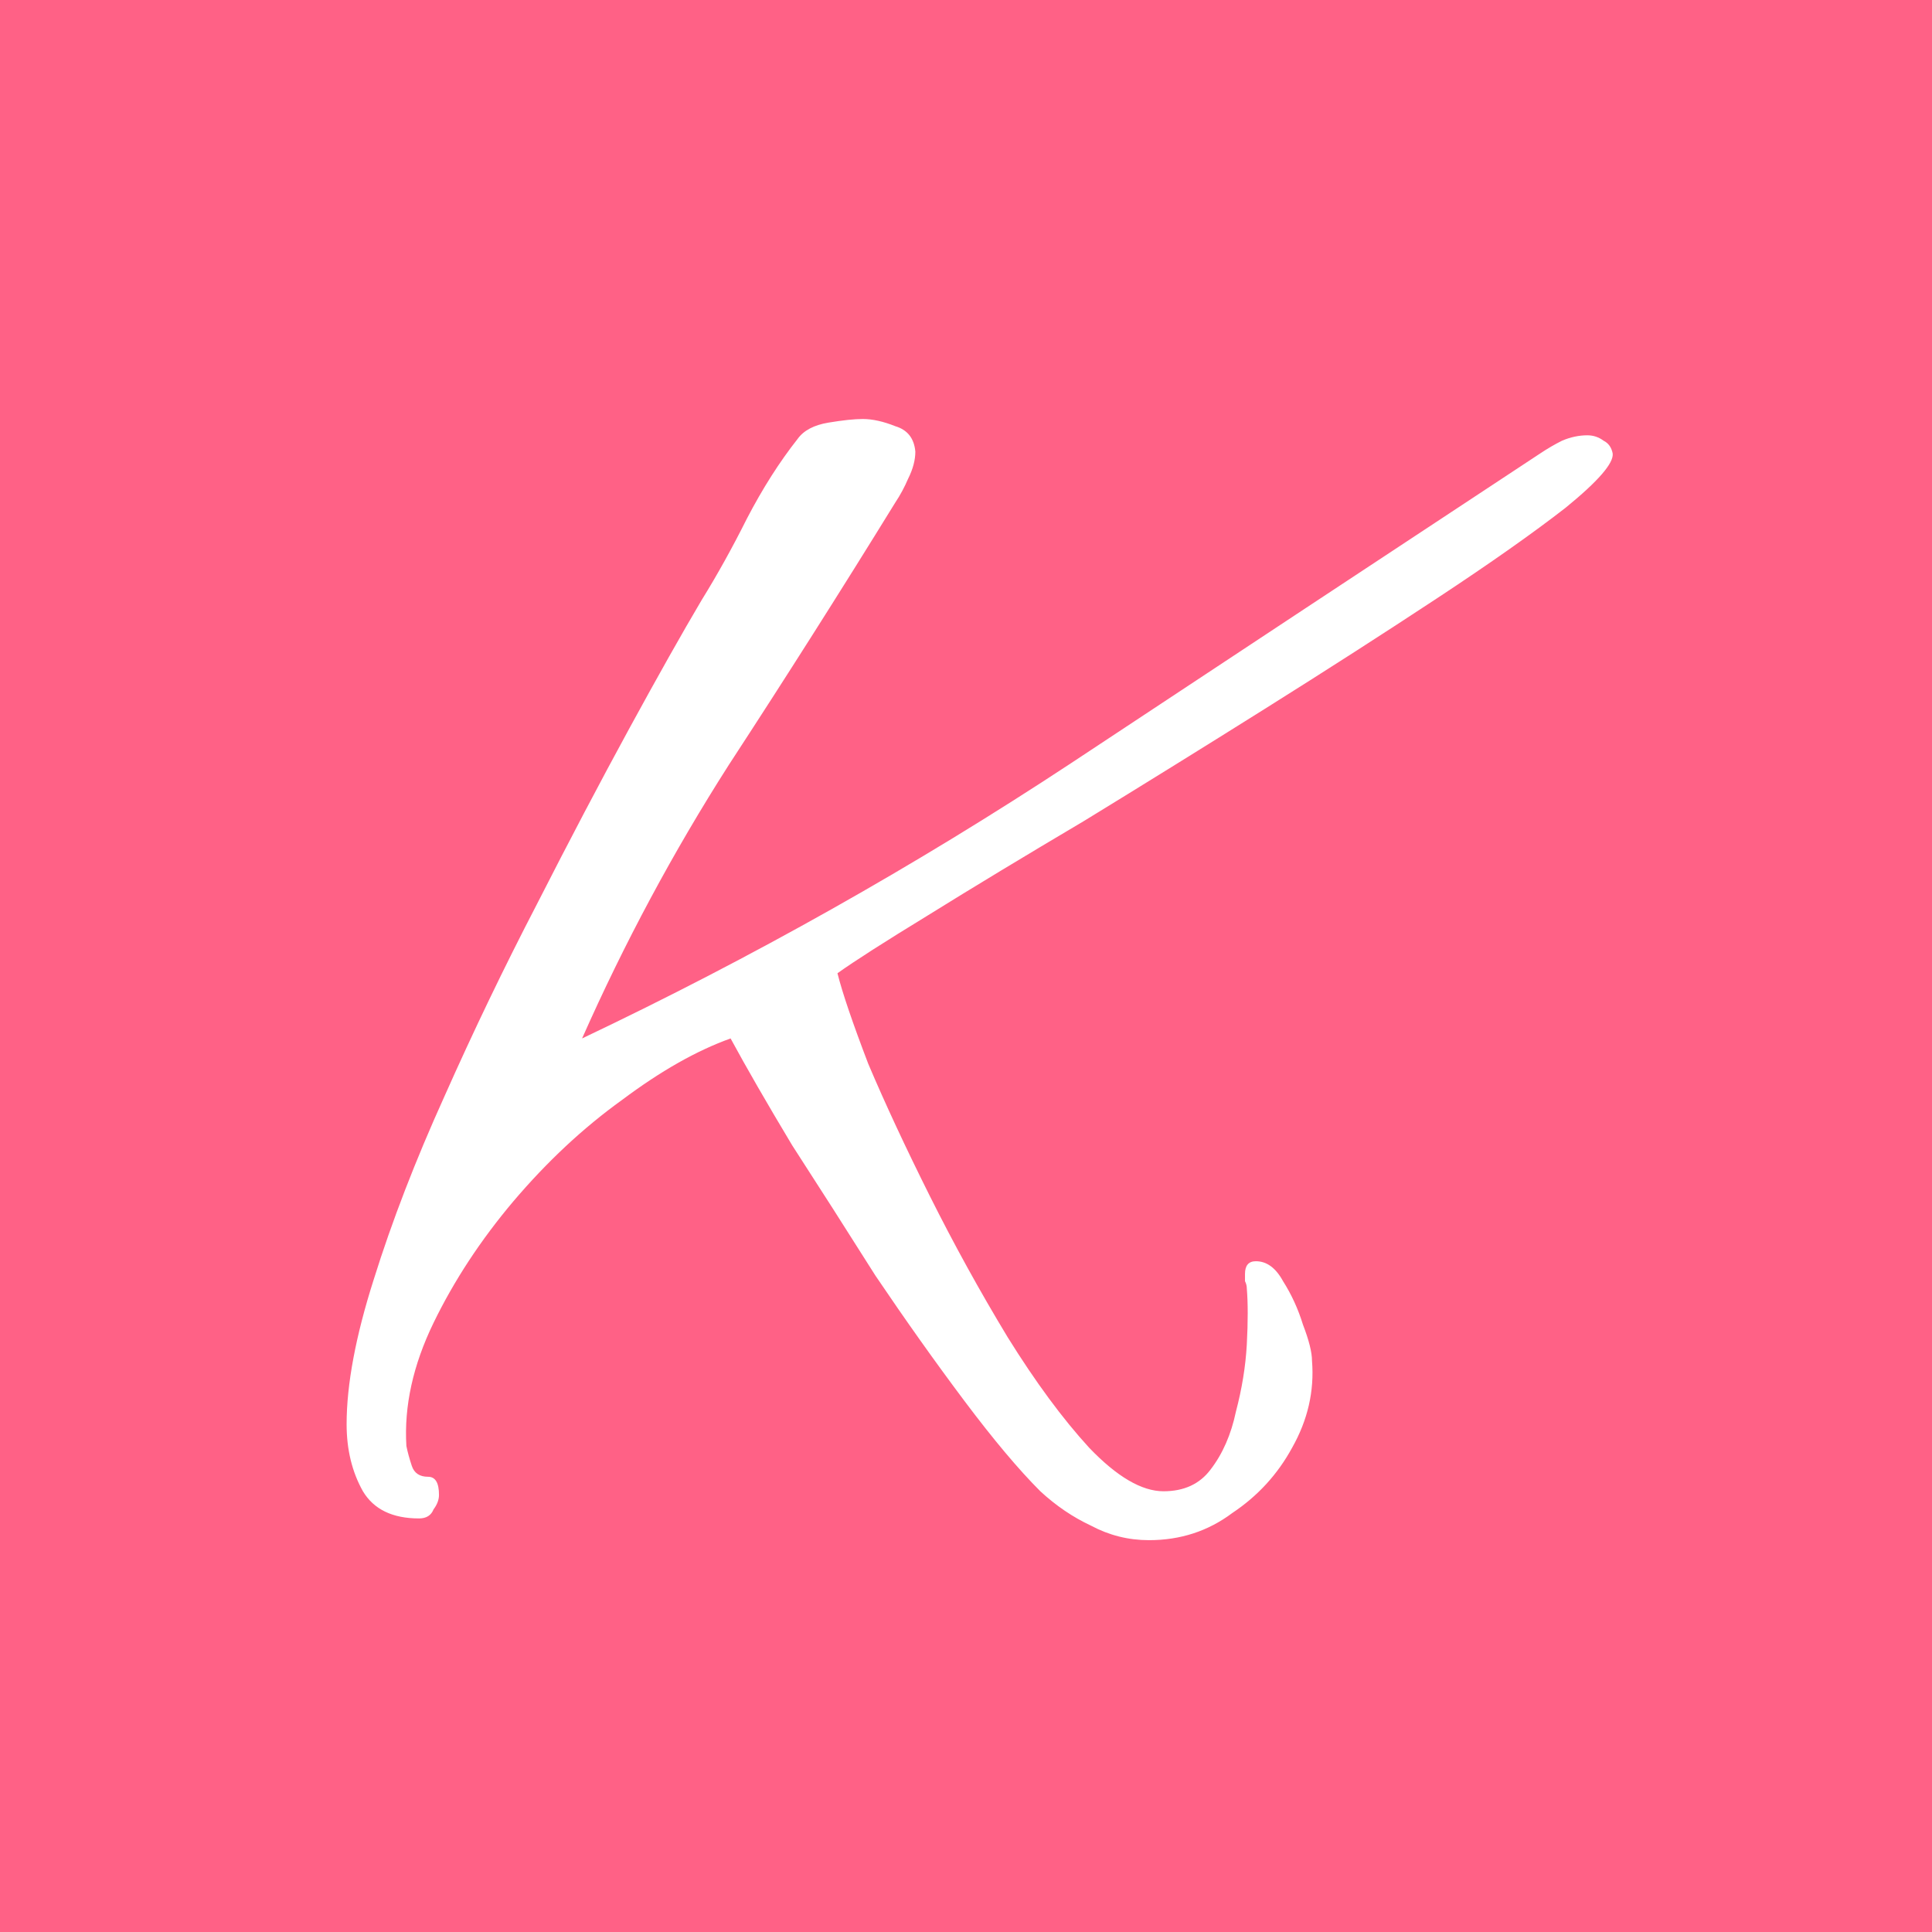
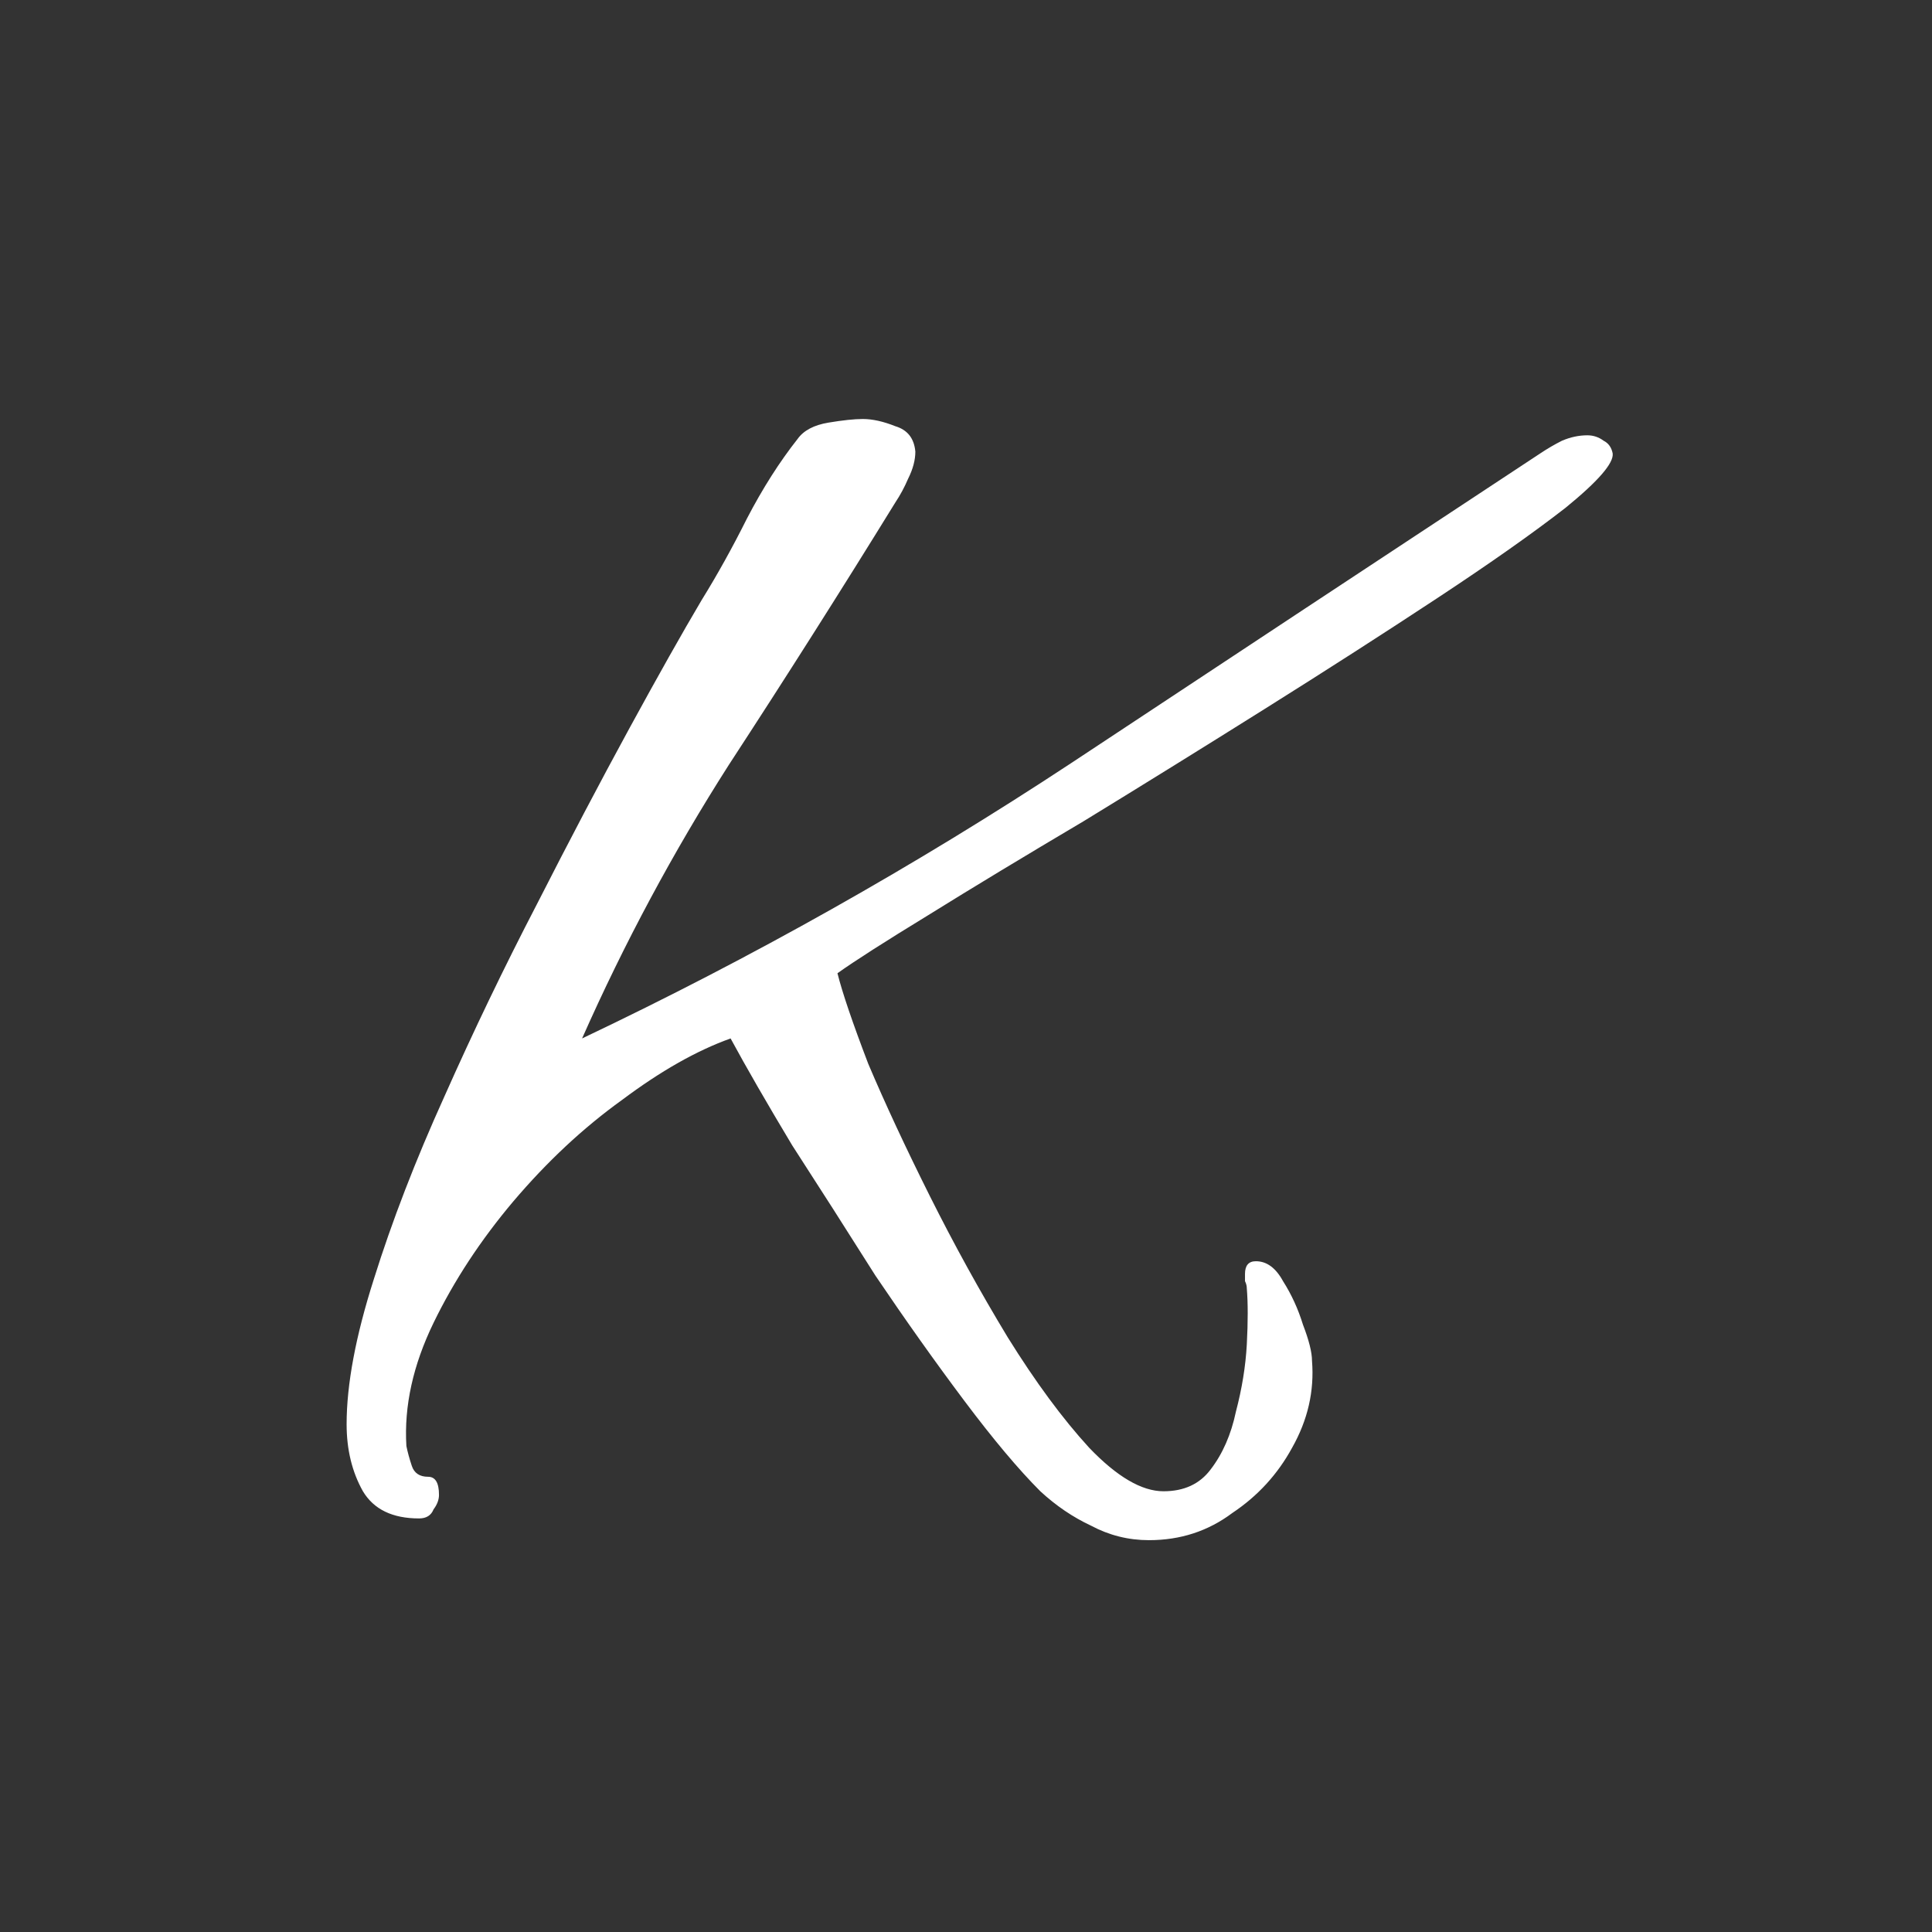
<svg xmlns="http://www.w3.org/2000/svg" fill="none" viewBox="0 0 32 32" height="32" width="32">
  <rect x="0" y="0" width="32" height="32" fill="#333333" stroke="none" />
  <g clip-path="url(#clip0_6_6)">
-     <rect fill="#FF6186" height="32" width="32" />
    <path fill="white" d="M19.031 25.51C18.691 25.51 18.371 25.43 18.071 25.27C17.771 25.13 17.491 24.94 17.231 24.7C16.871 24.34 16.451 23.84 15.971 23.2C15.491 22.56 15.001 21.87 14.501 21.13C14.021 20.37 13.561 19.65 13.121 18.97C12.701 18.27 12.361 17.68 12.101 17.2C11.541 17.4 10.941 17.74 10.301 18.22C9.661 18.68 9.061 19.24 8.501 19.9C7.961 20.54 7.521 21.21 7.181 21.91C6.841 22.61 6.691 23.29 6.731 23.95C6.751 24.05 6.781 24.16 6.821 24.28C6.861 24.4 6.951 24.46 7.091 24.46C7.211 24.46 7.271 24.56 7.271 24.76C7.271 24.84 7.241 24.92 7.181 25C7.141 25.1 7.061 25.15 6.941 25.15C6.501 25.15 6.191 25 6.011 24.7C5.831 24.38 5.741 24.01 5.741 23.59C5.741 22.93 5.891 22.13 6.191 21.19C6.491 20.23 6.881 19.22 7.361 18.16C7.841 17.08 8.351 16.02 8.891 14.98C9.431 13.92 9.941 12.95 10.421 12.07C10.901 11.19 11.301 10.48 11.621 9.94C11.881 9.52 12.131 9.07 12.371 8.59C12.631 8.09 12.911 7.65 13.211 7.27C13.311 7.13 13.481 7.04 13.721 7C13.961 6.96 14.151 6.94 14.291 6.94C14.451 6.94 14.631 6.98 14.831 7.06C15.031 7.12 15.141 7.26 15.161 7.48C15.161 7.62 15.121 7.77 15.041 7.93C14.981 8.07 14.911 8.2 14.831 8.32C13.931 9.78 13.011 11.23 12.071 12.67C11.151 14.11 10.341 15.62 9.641 17.2C12.461 15.86 15.161 14.34 17.741 12.64C20.341 10.92 22.931 9.21 25.511 7.51C25.631 7.43 25.751 7.36 25.871 7.3C26.011 7.24 26.151 7.21 26.291 7.21C26.391 7.21 26.481 7.24 26.561 7.3C26.641 7.34 26.691 7.41 26.711 7.51C26.731 7.67 26.471 7.97 25.931 8.41C25.391 8.83 24.681 9.33 23.801 9.91C22.921 10.49 21.971 11.1 20.951 11.74C19.931 12.38 18.931 13 17.951 13.6C16.971 14.18 16.111 14.7 15.371 15.16C14.651 15.6 14.151 15.92 13.871 16.12C13.951 16.44 14.121 16.94 14.381 17.62C14.661 18.28 15.001 19.01 15.401 19.81C15.801 20.61 16.231 21.39 16.691 22.15C17.151 22.89 17.601 23.5 18.041 23.98C18.501 24.46 18.911 24.7 19.271 24.7C19.611 24.7 19.871 24.58 20.051 24.34C20.251 24.08 20.391 23.76 20.471 23.38C20.571 23 20.631 22.63 20.651 22.27C20.671 21.89 20.671 21.58 20.651 21.34C20.651 21.3 20.641 21.26 20.621 21.22C20.621 21.18 20.621 21.14 20.621 21.1C20.621 20.96 20.681 20.89 20.801 20.89C20.981 20.89 21.131 21 21.251 21.22C21.391 21.44 21.501 21.68 21.581 21.94C21.681 22.2 21.731 22.4 21.731 22.54C21.771 23.04 21.661 23.52 21.401 23.98C21.161 24.42 20.831 24.78 20.411 25.06C20.011 25.36 19.551 25.51 19.031 25.51Z" />
  </g>
  <defs>
    <clipPath id="clip0_6_6">
      <rect fill="white" height="32" width="32" />
    </clipPath>
  </defs>
</svg>